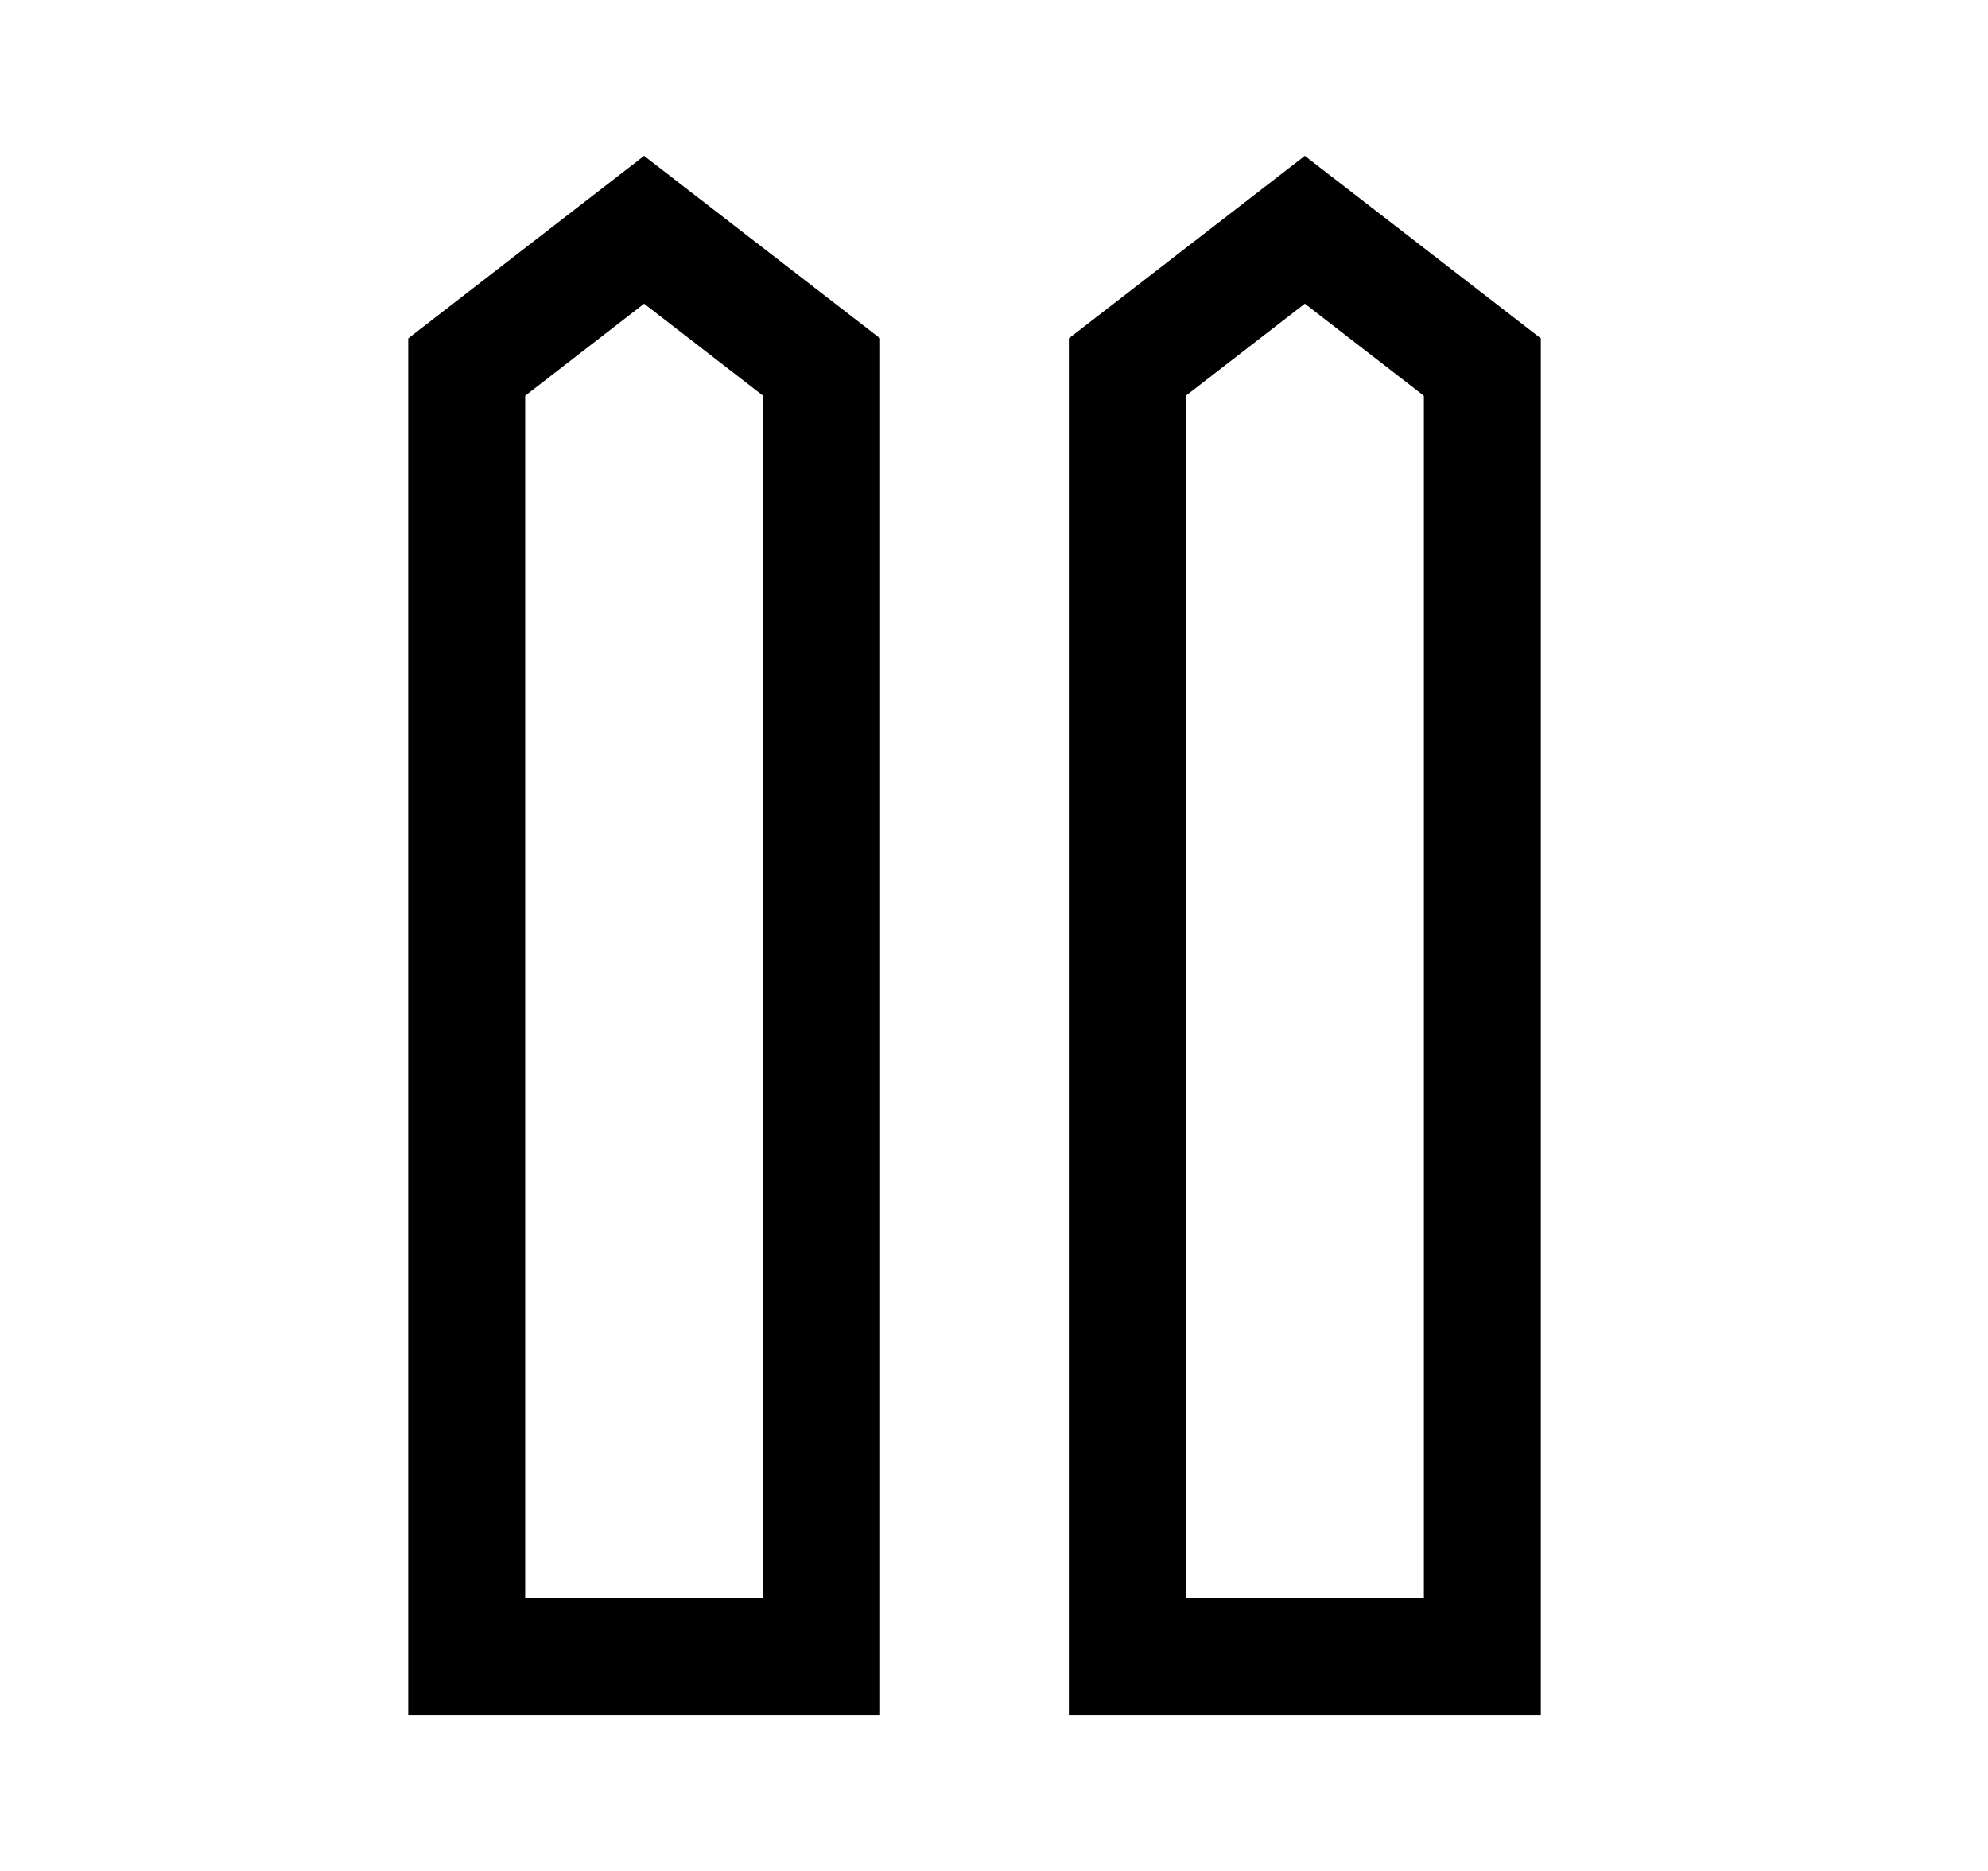
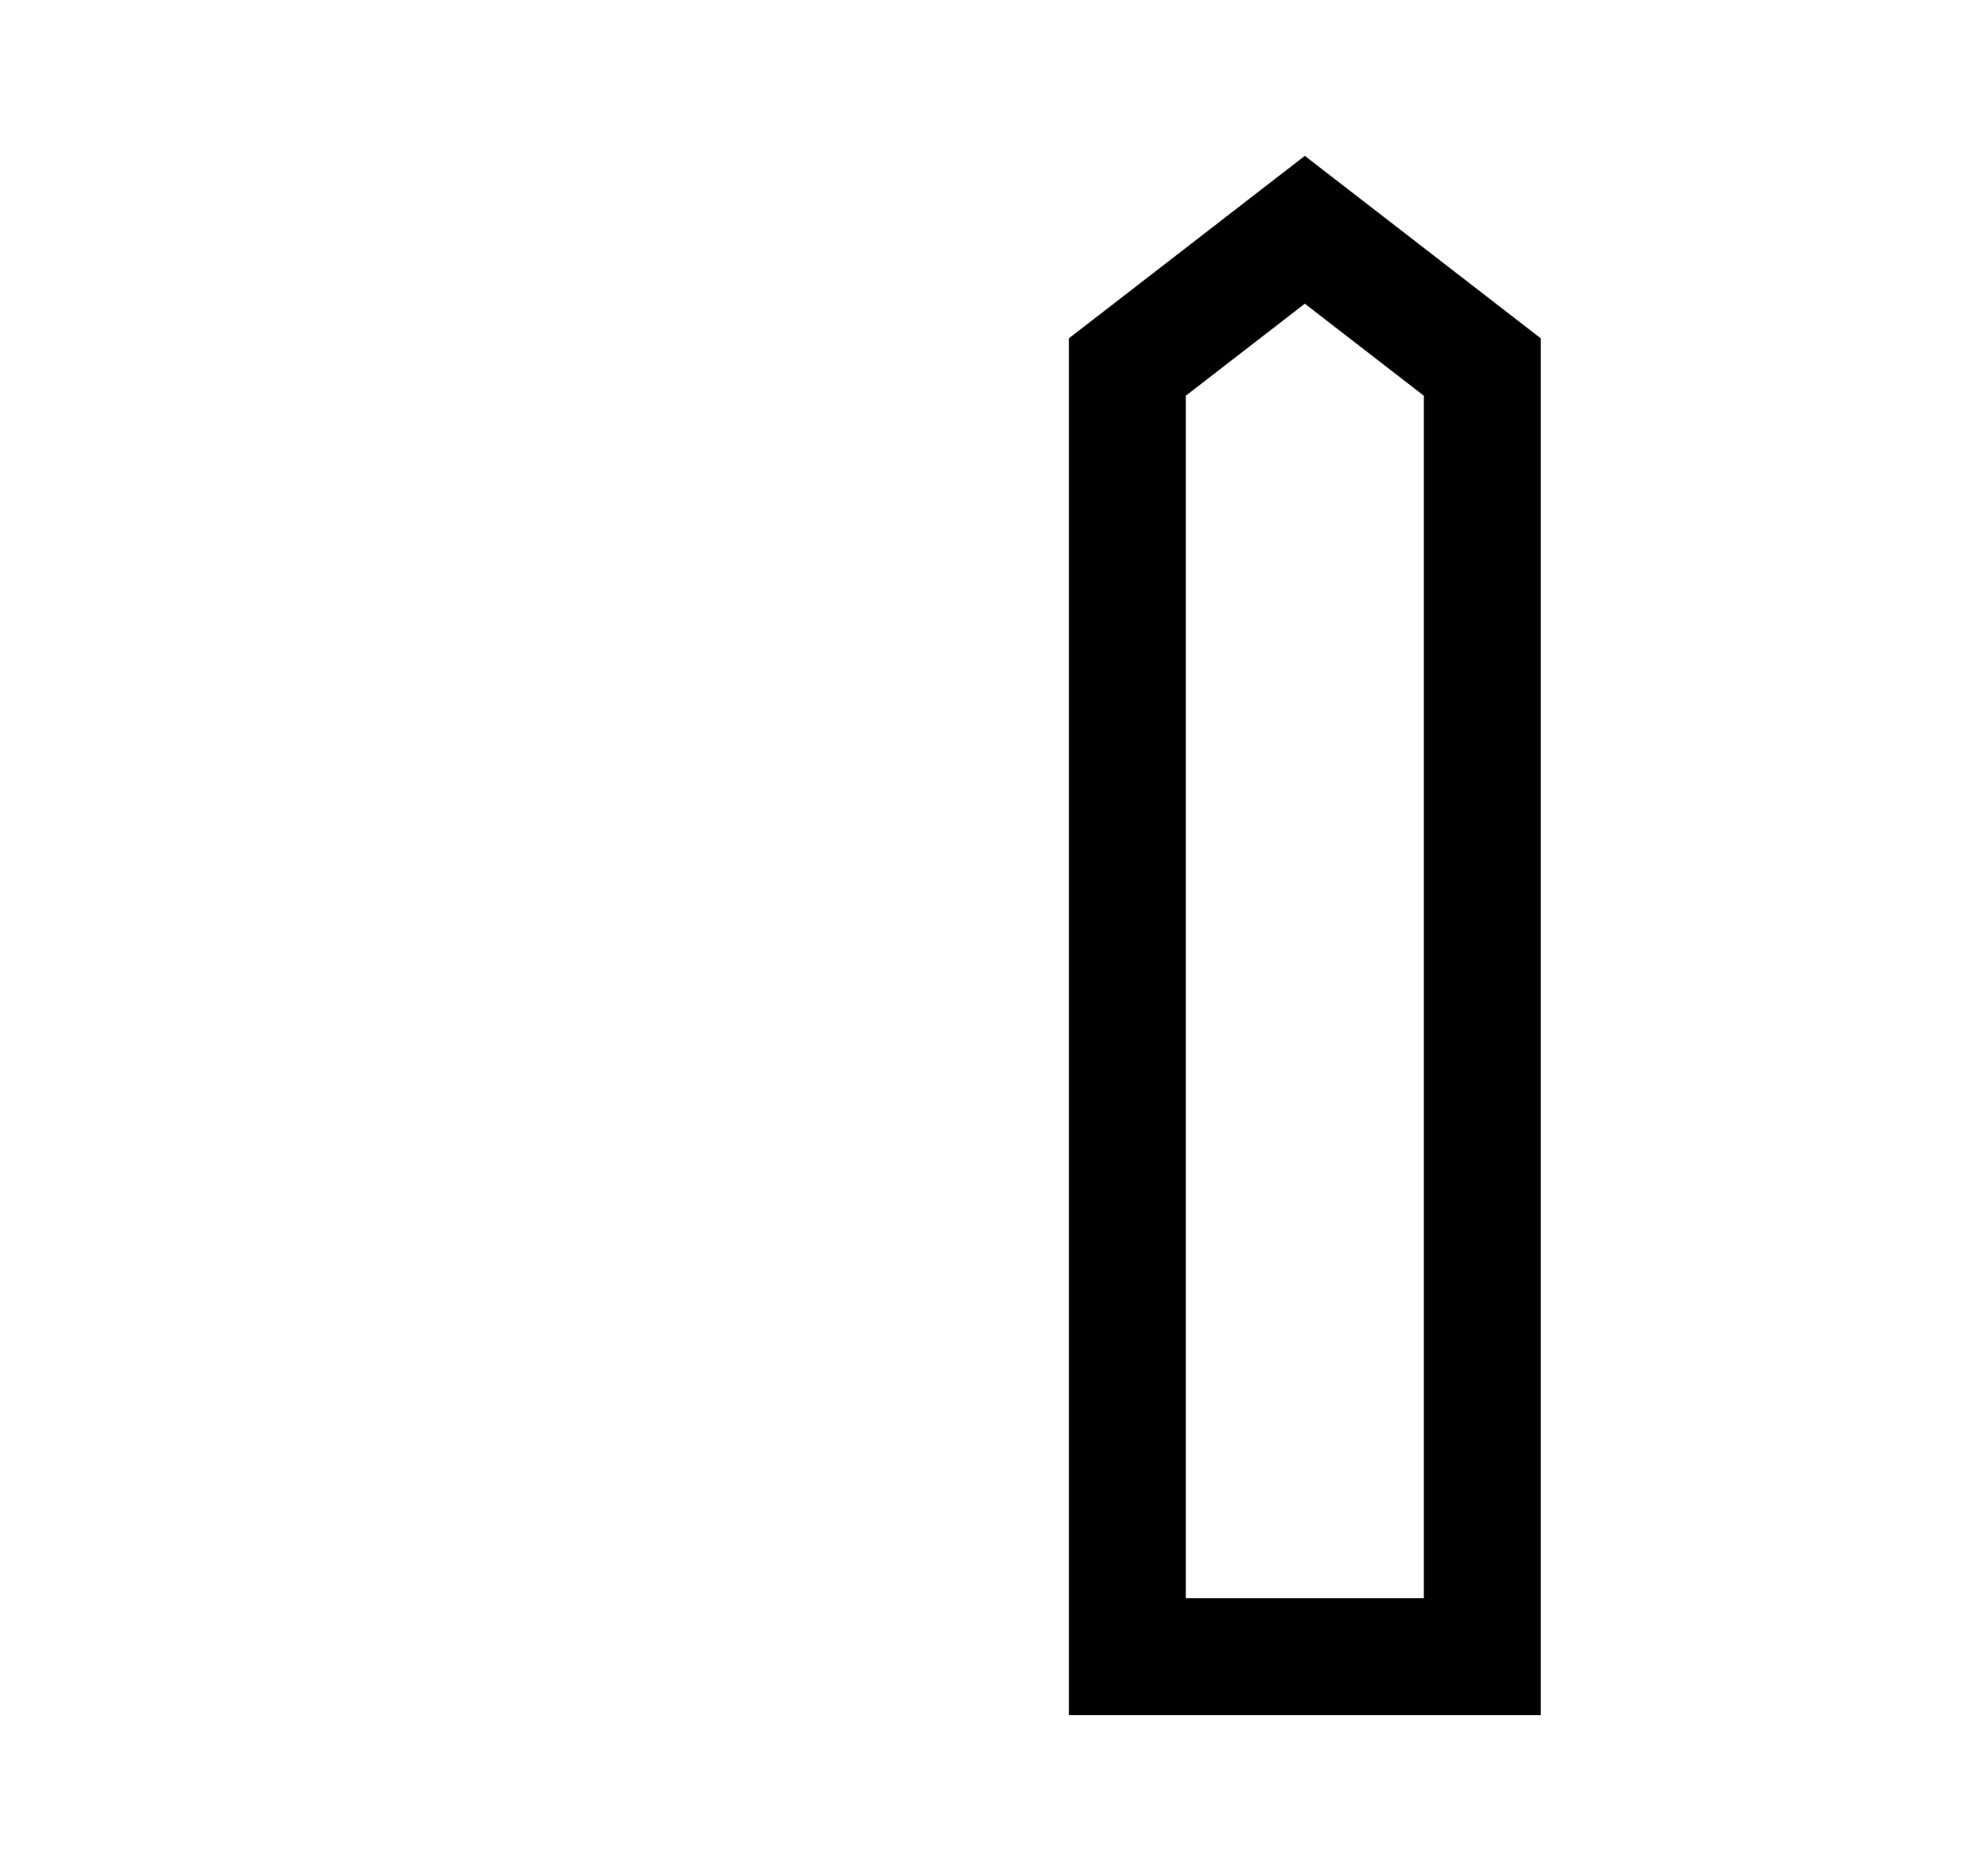
<svg xmlns="http://www.w3.org/2000/svg" width="17" height="16" viewBox="0 0 17 16" fill="none">
-   <path d="M3.991 14.168V3.139L5.508 1.965L7.026 3.139V14.168H3.991Z" stroke="black" />
  <path d="M9.64 14.168V3.139L11.158 1.965L12.676 3.139V14.168H9.64Z" stroke="black" />
</svg>